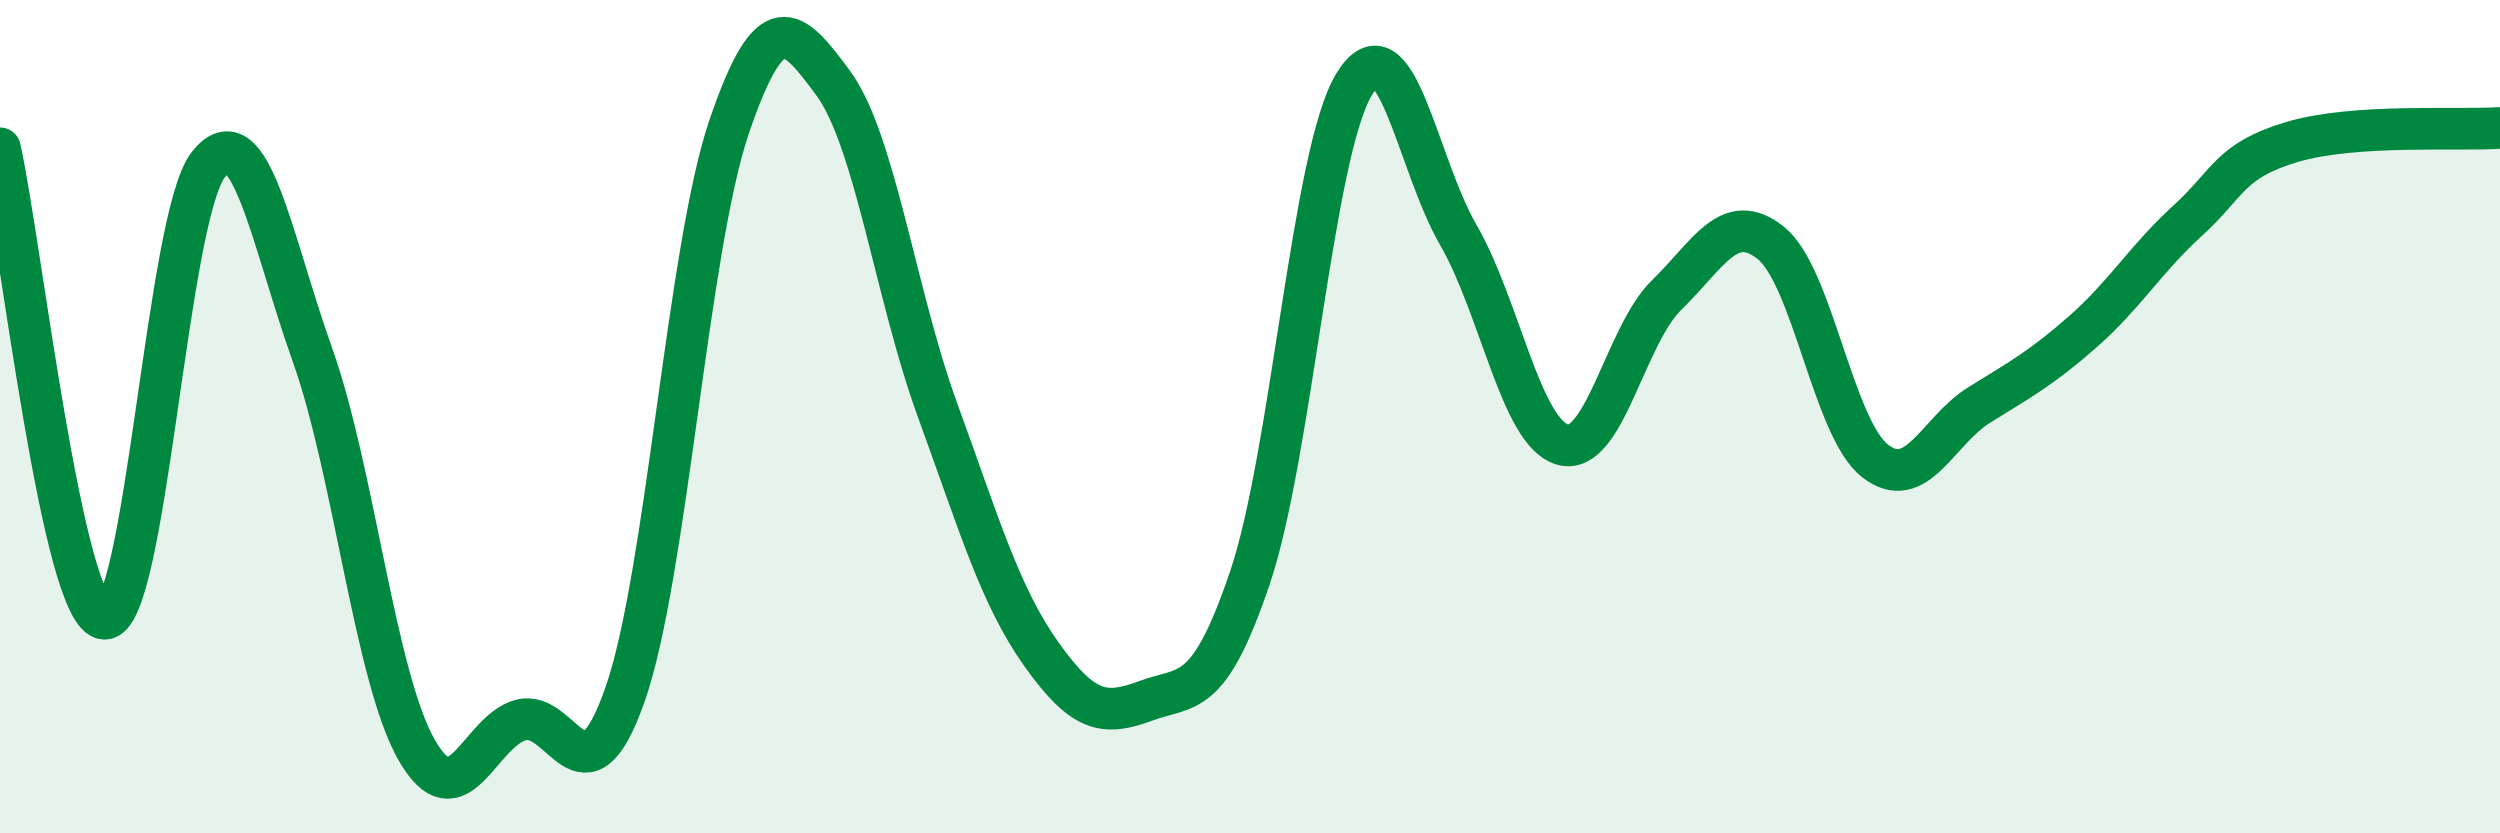
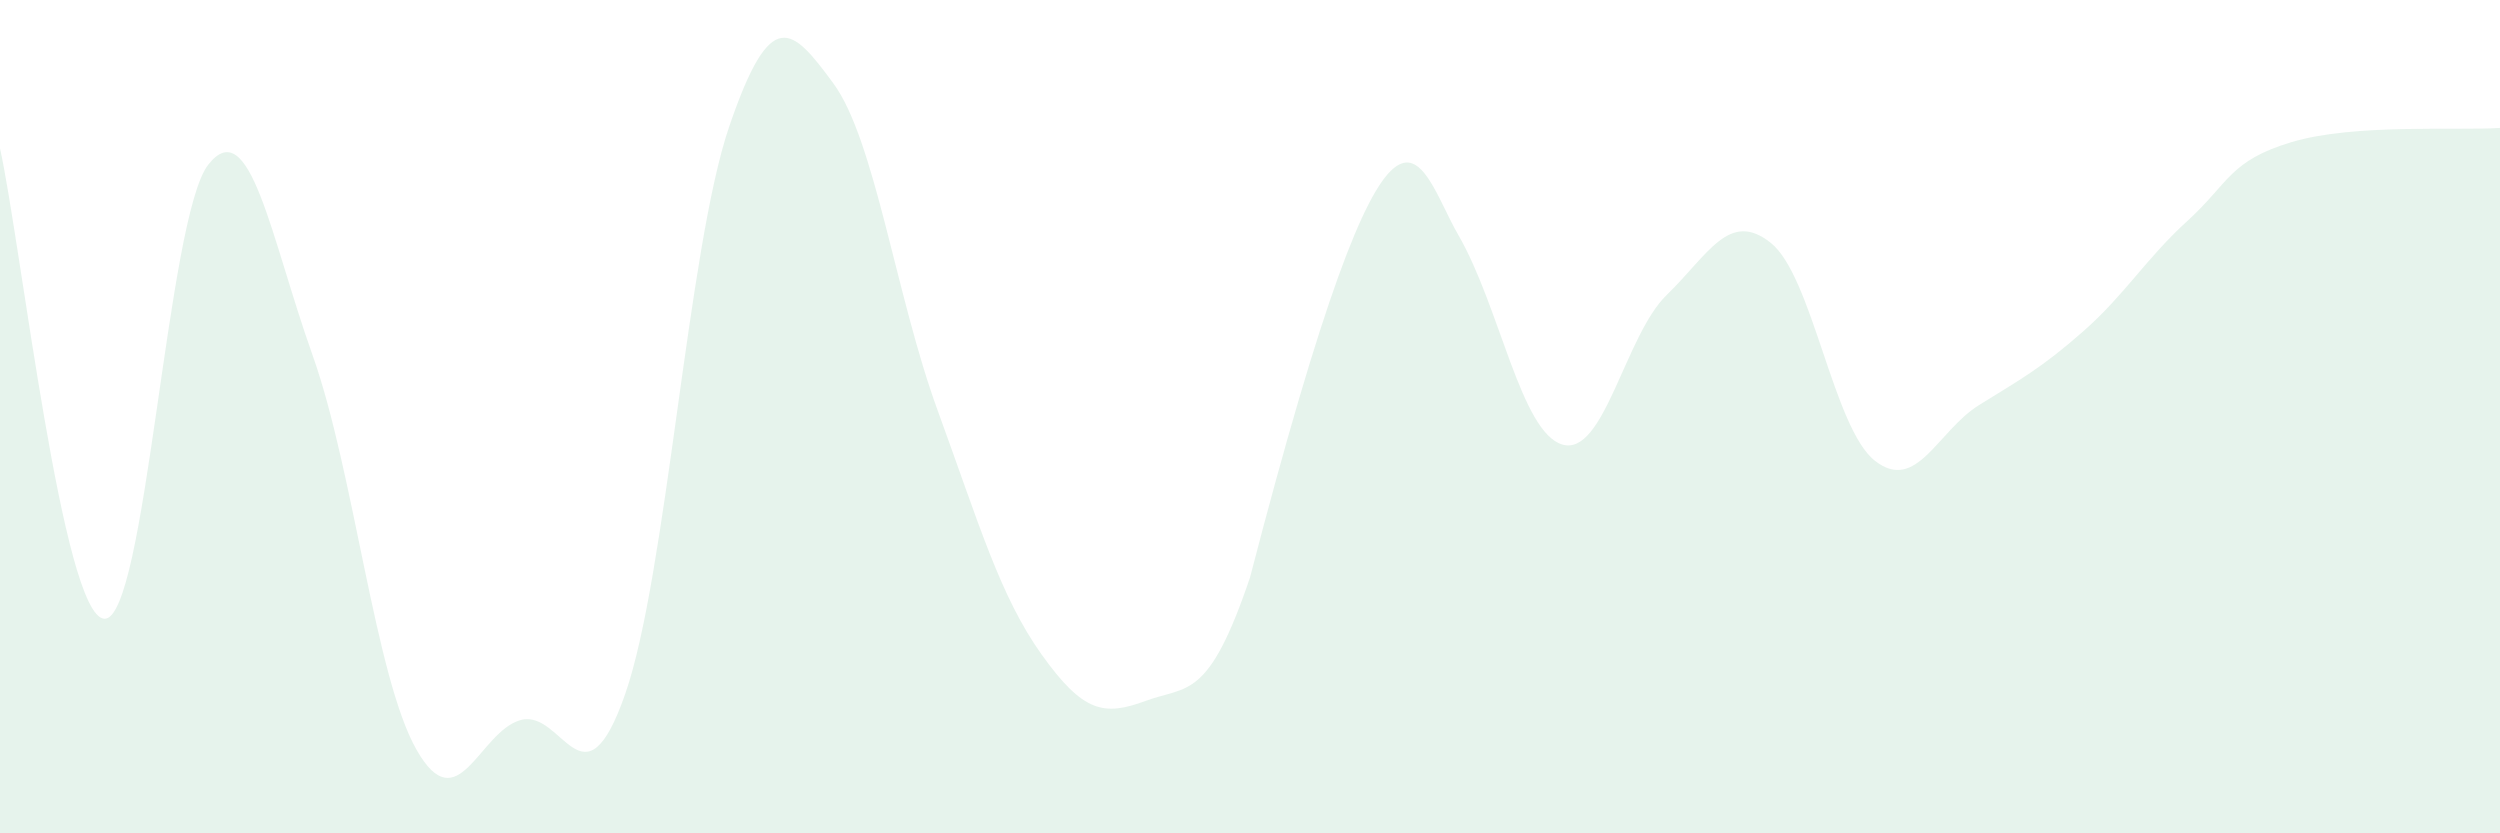
<svg xmlns="http://www.w3.org/2000/svg" width="60" height="20" viewBox="0 0 60 20">
-   <path d="M 0,3.56 C 0.5,5.82 1.5,14.77 2.5,14.85 C 3.5,14.93 4,5.22 5,3.95 C 6,2.68 6.5,5.71 7.5,8.52 C 8.5,11.33 9,16.25 10,18 C 11,19.75 11.5,17.55 12.5,17.28 C 13.5,17.01 14,19.52 15,16.67 C 16,13.82 16.5,5.97 17.5,3.04 C 18.5,0.11 19,0.64 20,2 C 21,3.36 21.5,7.1 22.5,9.84 C 23.5,12.58 24,14.31 25,15.71 C 26,17.11 26.5,17.19 27.5,16.82 C 28.5,16.45 29,16.82 30,13.86 C 31,10.9 31.5,3.66 32.5,2.02 C 33.5,0.38 34,3.91 35,5.64 C 36,7.37 36.5,10.38 37.5,10.67 C 38.5,10.96 39,8.05 40,7.08 C 41,6.11 41.5,5.03 42.5,5.83 C 43.5,6.63 44,10.28 45,11.06 C 46,11.84 46.5,10.34 47.5,9.72 C 48.5,9.1 49,8.83 50,7.95 C 51,7.07 51.5,6.21 52.5,5.3 C 53.5,4.39 53.5,3.86 55,3.41 C 56.5,2.96 59,3.14 60,3.07L60 20L0 20Z" fill="#008740" opacity="0.1" stroke-linecap="round" stroke-linejoin="round" />
-   <path d="M 0,3.56 C 0.5,5.82 1.5,14.77 2.5,14.85 C 3.5,14.93 4,5.22 5,3.95 C 6,2.68 6.5,5.71 7.5,8.52 C 8.5,11.33 9,16.25 10,18 C 11,19.75 11.5,17.55 12.5,17.28 C 13.5,17.01 14,19.52 15,16.67 C 16,13.82 16.5,5.97 17.5,3.04 C 18.5,0.11 19,0.64 20,2 C 21,3.36 21.5,7.1 22.5,9.84 C 23.5,12.58 24,14.31 25,15.71 C 26,17.11 26.5,17.19 27.5,16.82 C 28.5,16.45 29,16.82 30,13.86 C 31,10.9 31.5,3.66 32.5,2.02 C 33.5,0.38 34,3.91 35,5.64 C 36,7.37 36.5,10.38 37.5,10.67 C 38.5,10.96 39,8.05 40,7.08 C 41,6.11 41.5,5.03 42.5,5.83 C 43.5,6.63 44,10.28 45,11.06 C 46,11.84 46.5,10.34 47.5,9.72 C 48.5,9.1 49,8.83 50,7.95 C 51,7.07 51.5,6.21 52.5,5.3 C 53.5,4.39 53.5,3.86 55,3.41 C 56.5,2.96 59,3.14 60,3.07" stroke="#008740" stroke-width="1" fill="none" stroke-linecap="round" stroke-linejoin="round" />
+   <path d="M 0,3.56 C 0.5,5.82 1.5,14.77 2.5,14.85 C 3.5,14.93 4,5.22 5,3.95 C 6,2.68 6.5,5.71 7.5,8.52 C 8.5,11.33 9,16.25 10,18 C 11,19.75 11.5,17.55 12.5,17.28 C 13.5,17.01 14,19.52 15,16.67 C 16,13.82 16.5,5.97 17.5,3.04 C 18.5,0.11 19,0.64 20,2 C 21,3.36 21.5,7.1 22.5,9.84 C 23.5,12.58 24,14.31 25,15.71 C 26,17.11 26.5,17.19 27.5,16.82 C 28.5,16.45 29,16.82 30,13.86 C 33.5,0.38 34,3.91 35,5.64 C 36,7.37 36.5,10.38 37.5,10.67 C 38.5,10.96 39,8.05 40,7.08 C 41,6.11 41.5,5.03 42.5,5.83 C 43.5,6.63 44,10.28 45,11.06 C 46,11.84 46.5,10.34 47.5,9.72 C 48.5,9.1 49,8.83 50,7.95 C 51,7.07 51.5,6.21 52.5,5.3 C 53.5,4.39 53.5,3.86 55,3.41 C 56.5,2.96 59,3.14 60,3.07L60 20L0 20Z" fill="#008740" opacity="0.1" stroke-linecap="round" stroke-linejoin="round" />
</svg>